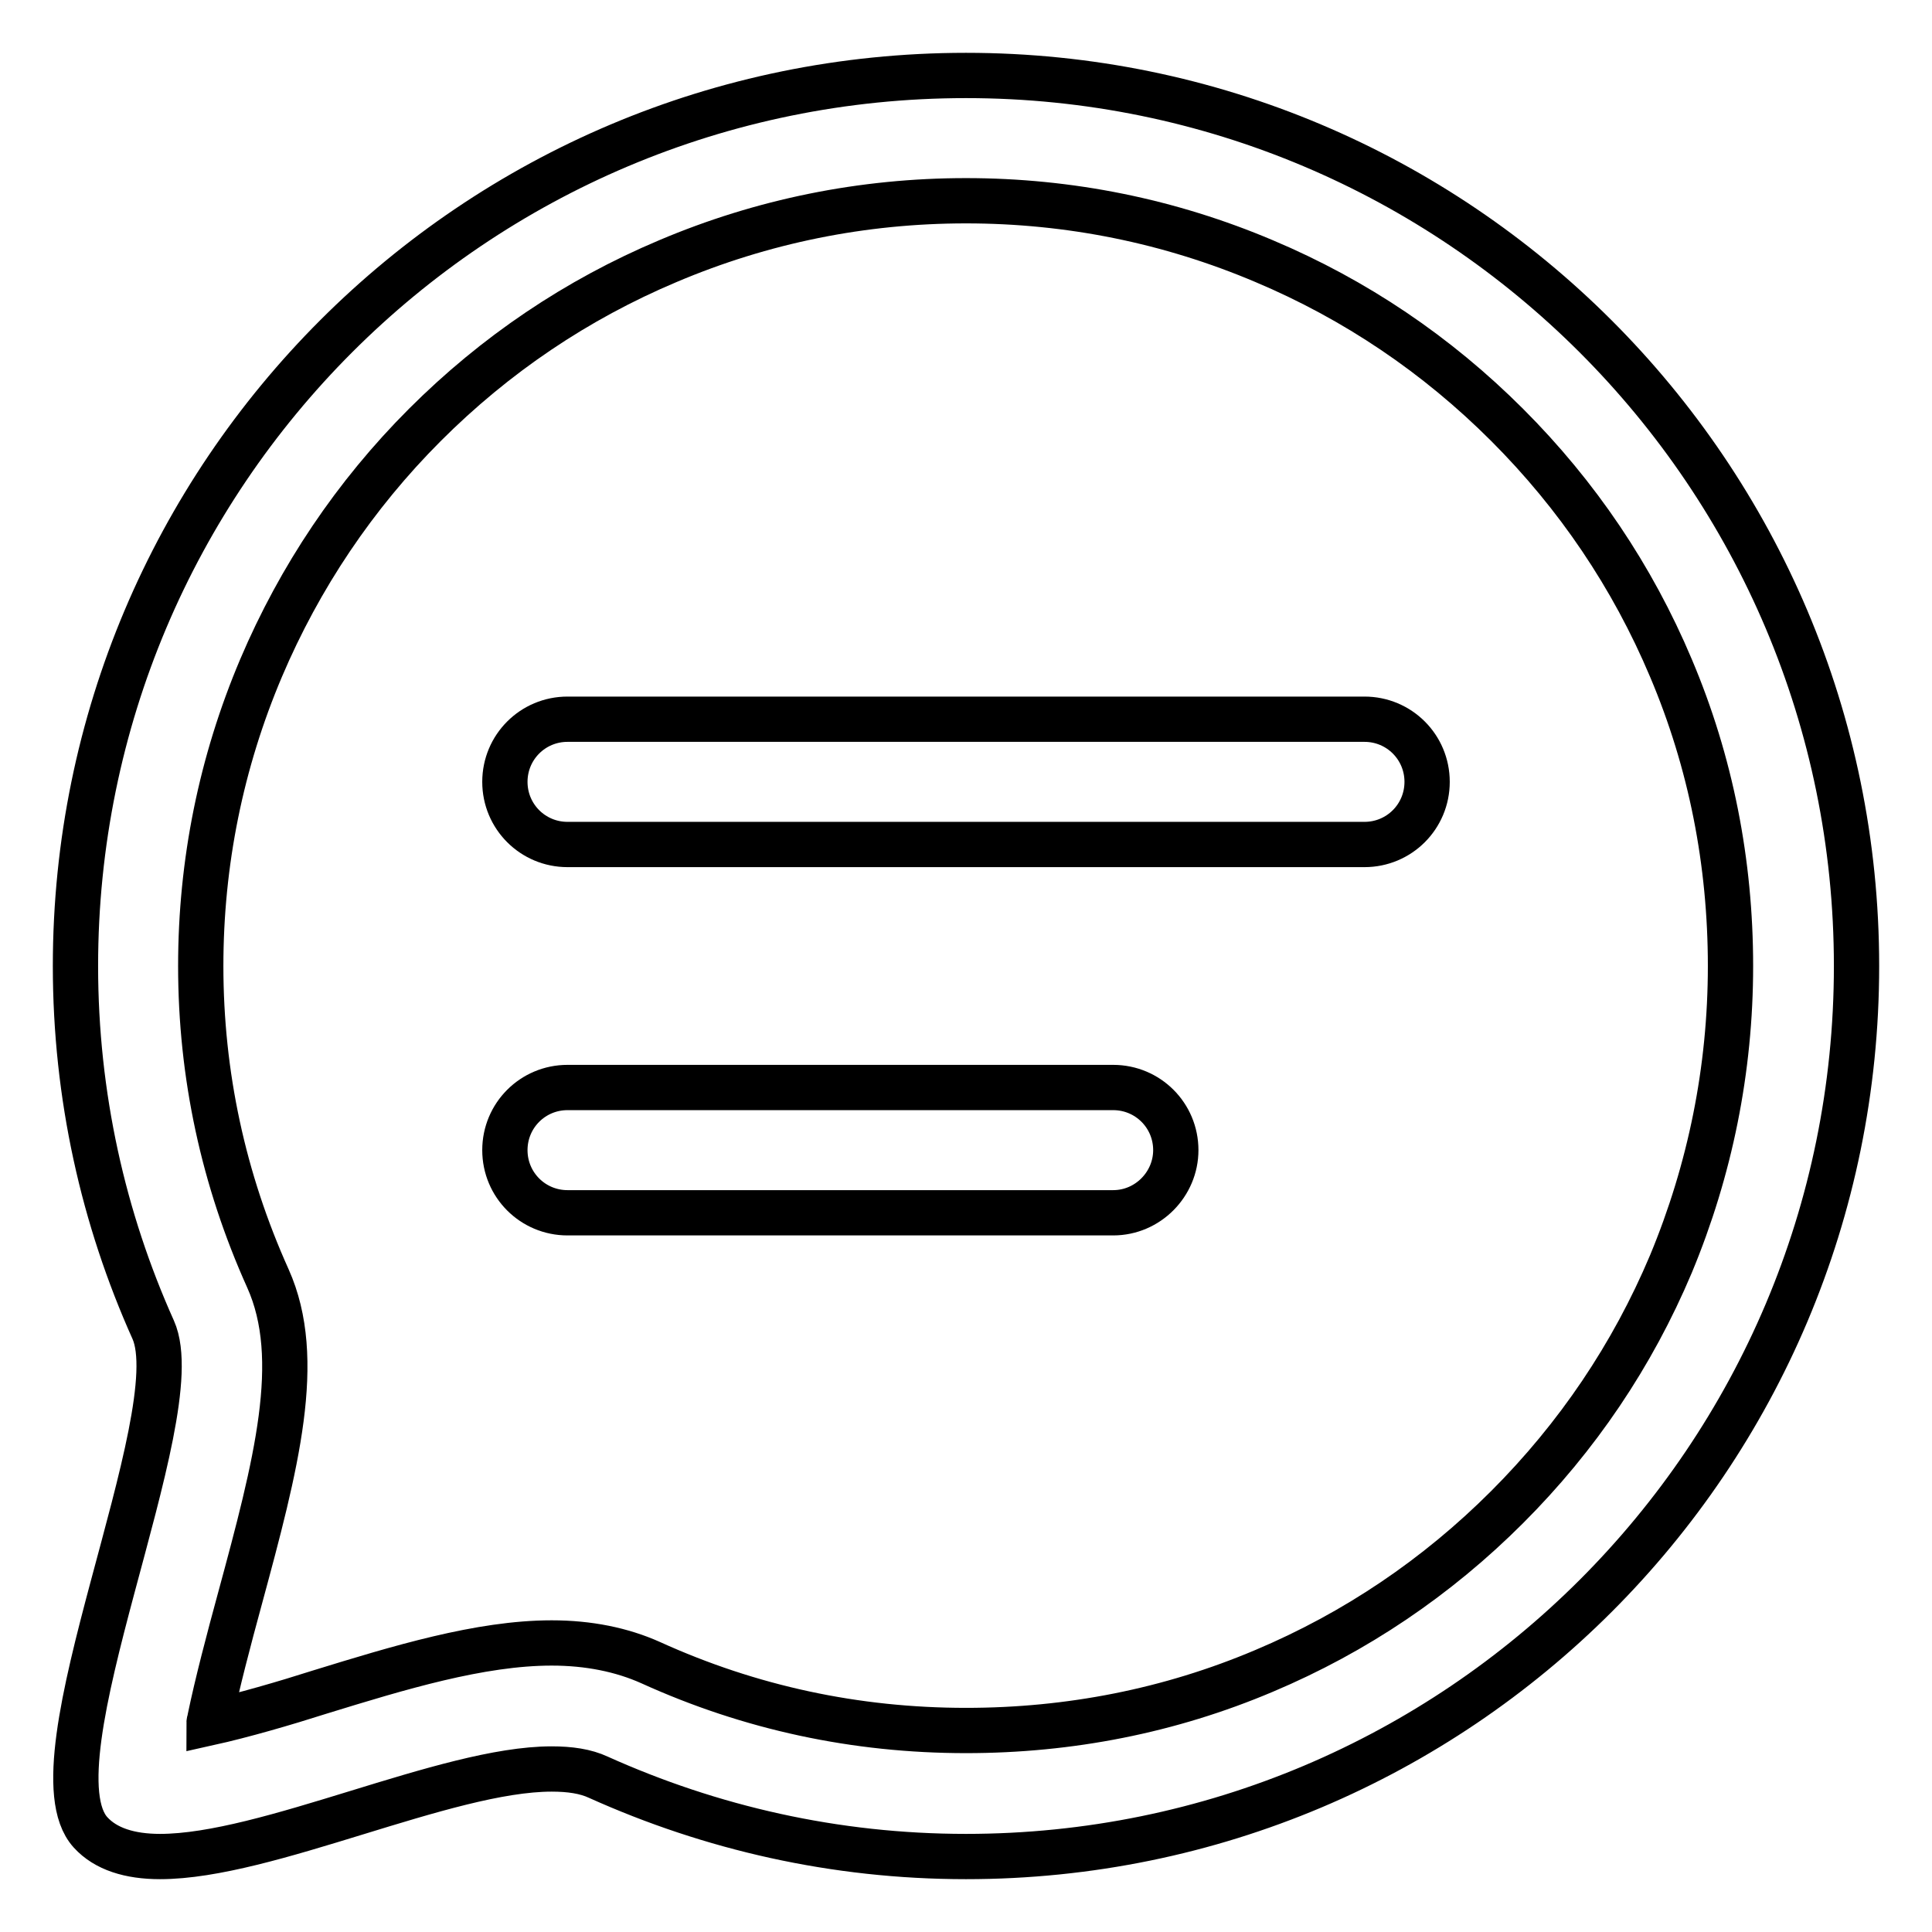
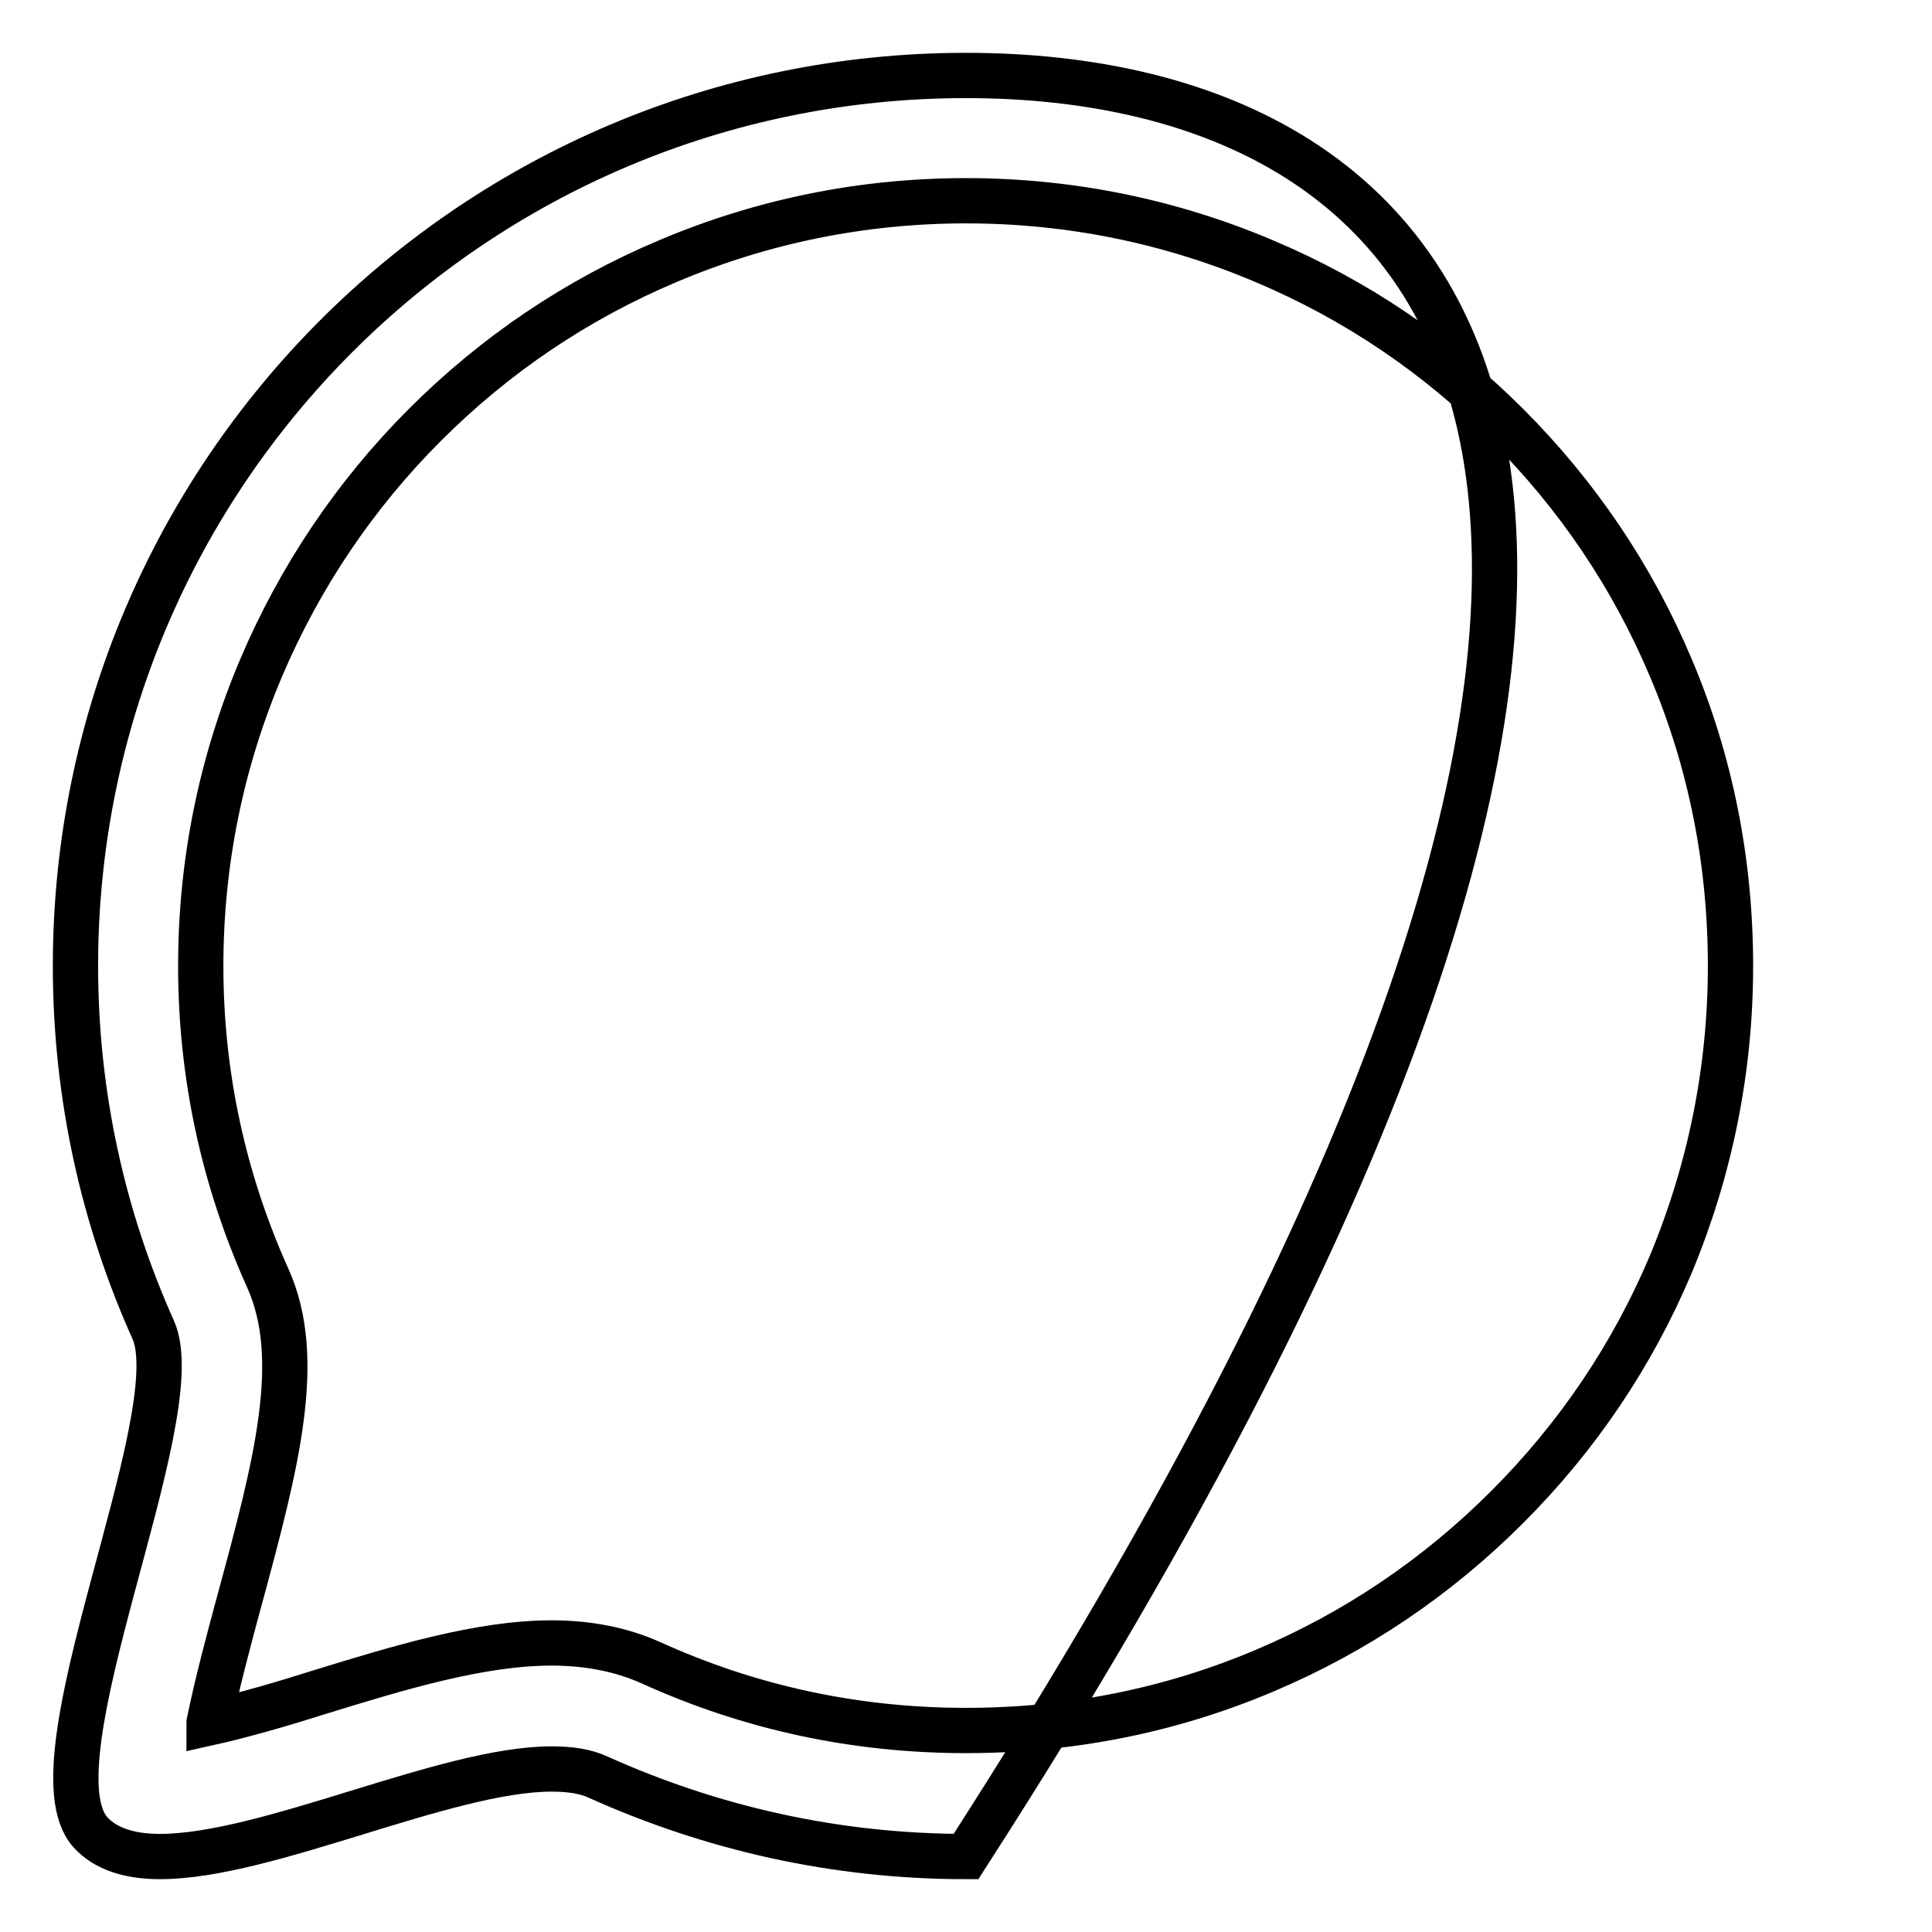
<svg xmlns="http://www.w3.org/2000/svg" version="1.1" x="0px" y="0px" viewBox="0 0 256 256" enable-background="new 0 0 256 256" xml:space="preserve">
  <g>
-     <path stroke-width="6" fill-opacity="0" stroke="#000000" d="M128,26.6c13.7,0,27,2.7,39.5,8c12.1,5.1,22.9,12.4,32.2,21.7c9.3,9.3,16.6,20.1,21.7,32.2 c5.3,12.5,7.9,25.8,7.9,39.5c0,13.7-2.7,27-7.9,39.5c-5.1,12.1-12.4,22.9-21.7,32.2s-20.1,16.6-32.2,21.7 c-12.5,5.3-25.8,7.9-39.5,7.9c-14.6,0-28.6-3-41.8-9c-3.8-1.7-8.2-2.6-13.1-2.6c-9.5,0-20.3,3.3-30.7,6.5 c-4.7,1.5-10.2,3.1-14.7,4.1c0-0.2,0.1-0.3,0.1-0.5c1-4.8,2.5-10.5,4-16c4.8-17.7,8.5-31.7,3.7-42.4c-5.9-13.1-8.9-27-8.9-41.4 c0-13.7,2.7-27,8-39.5C39.7,76.5,47,65.6,56.3,56.3c9.3-9.3,20.1-16.6,32.2-21.7C101,29.3,114.3,26.6,128,26.6 M128,10 C62.8,10,10,62.8,10,128c0,17.2,3.7,33.5,10.3,48.2c5.1,11.4-16.7,57.4-8.3,66.6c2,2.2,5.2,3.2,9.2,3.2c14.2,0,37.9-11.6,51.9-11.6 c2.4,0,4.5,0.3,6.2,1.1c14.9,6.7,31.3,10.5,48.7,10.5c65.2,0,118-52.8,118-118C246,62.8,193.1,10,128,10z" />
-     <path stroke-width="6" fill-opacity="0" stroke="#000000" d="M180.8,111.9H75.2c-4.6,0-8.3-3.7-8.3-8.3c0-4.6,3.7-8.3,8.3-8.3h105.6c4.6,0,8.3,3.7,8.3,8.3 C189.1,108.2,185.4,111.9,180.8,111.9z M147.5,160.7H75.2c-4.6,0-8.3-3.7-8.3-8.3c0-4.6,3.7-8.3,8.3-8.3h72.3 c4.6,0,8.3,3.7,8.3,8.3C155.8,156.9,152.1,160.7,147.5,160.7L147.5,160.7z" />
+     <path stroke-width="6" fill-opacity="0" stroke="#000000" d="M128,26.6c13.7,0,27,2.7,39.5,8c12.1,5.1,22.9,12.4,32.2,21.7c9.3,9.3,16.6,20.1,21.7,32.2 c5.3,12.5,7.9,25.8,7.9,39.5c0,13.7-2.7,27-7.9,39.5c-5.1,12.1-12.4,22.9-21.7,32.2s-20.1,16.6-32.2,21.7 c-12.5,5.3-25.8,7.9-39.5,7.9c-14.6,0-28.6-3-41.8-9c-3.8-1.7-8.2-2.6-13.1-2.6c-9.5,0-20.3,3.3-30.7,6.5 c-4.7,1.5-10.2,3.1-14.7,4.1c0-0.2,0.1-0.3,0.1-0.5c1-4.8,2.5-10.5,4-16c4.8-17.7,8.5-31.7,3.7-42.4c-5.9-13.1-8.9-27-8.9-41.4 c0-13.7,2.7-27,8-39.5C39.7,76.5,47,65.6,56.3,56.3c9.3-9.3,20.1-16.6,32.2-21.7C101,29.3,114.3,26.6,128,26.6 M128,10 C62.8,10,10,62.8,10,128c0,17.2,3.7,33.5,10.3,48.2c5.1,11.4-16.7,57.4-8.3,66.6c2,2.2,5.2,3.2,9.2,3.2c14.2,0,37.9-11.6,51.9-11.6 c2.4,0,4.5,0.3,6.2,1.1c14.9,6.7,31.3,10.5,48.7,10.5C246,62.8,193.1,10,128,10z" />
  </g>
</svg>